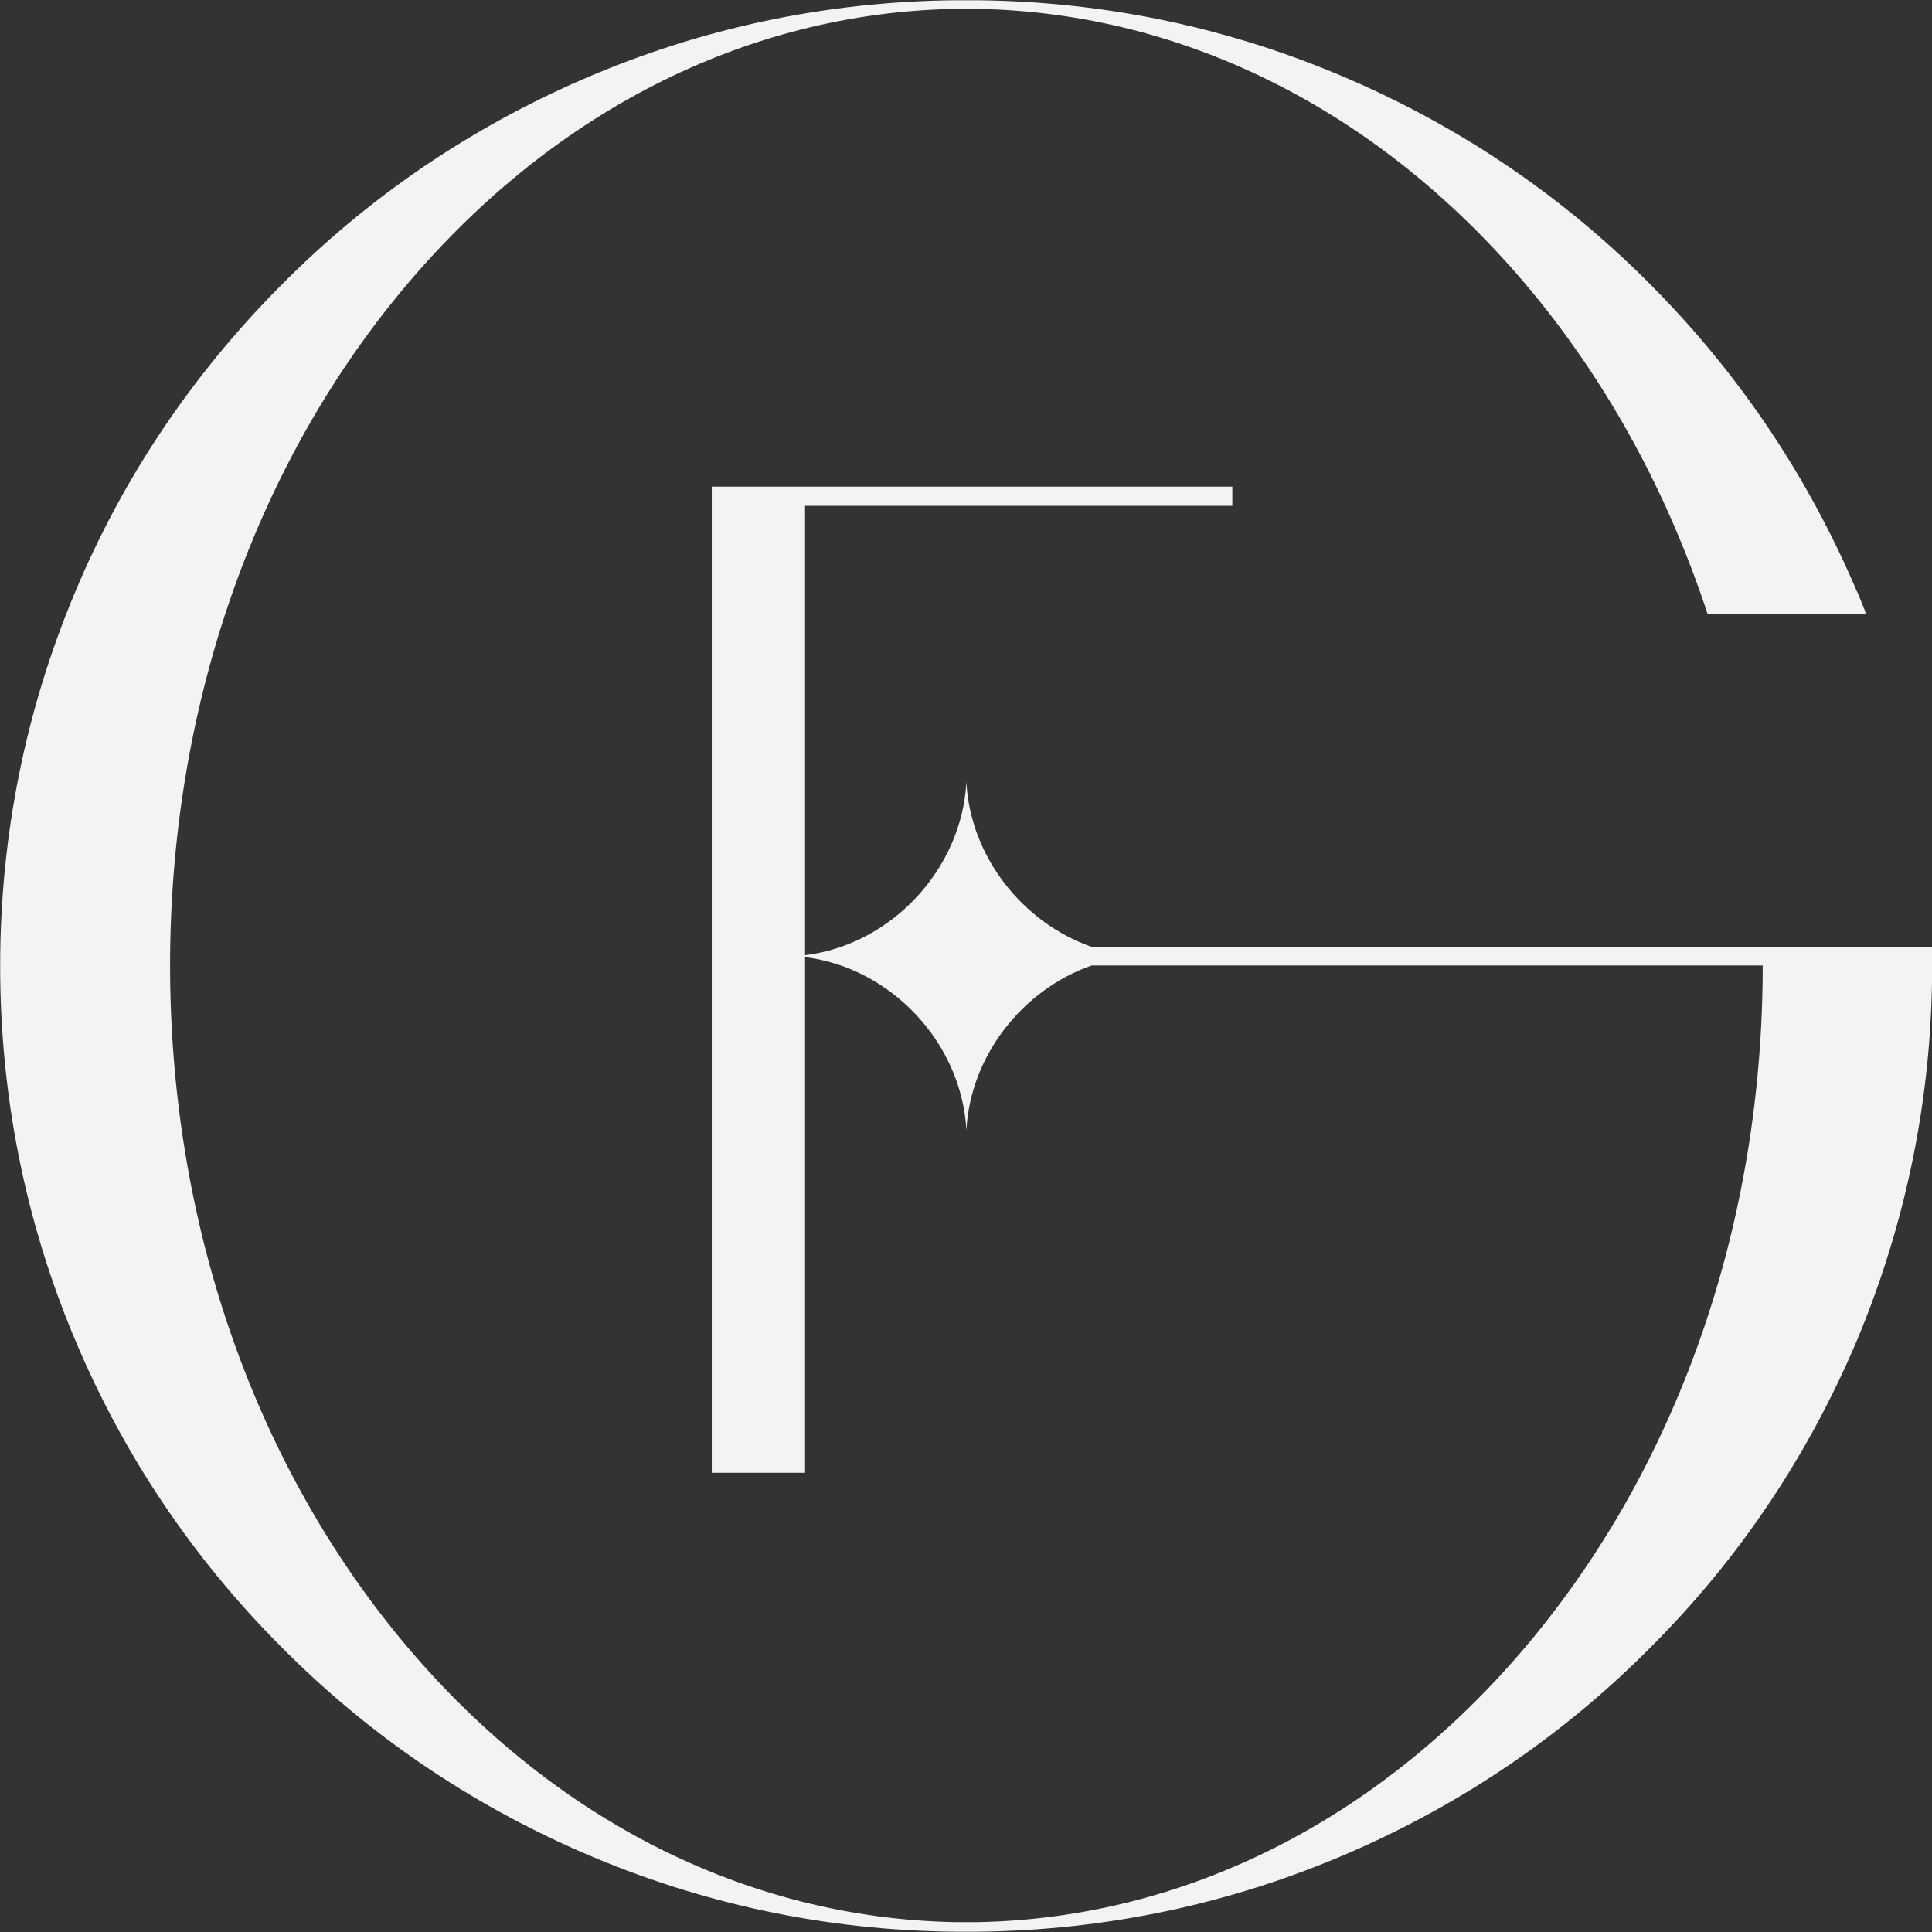
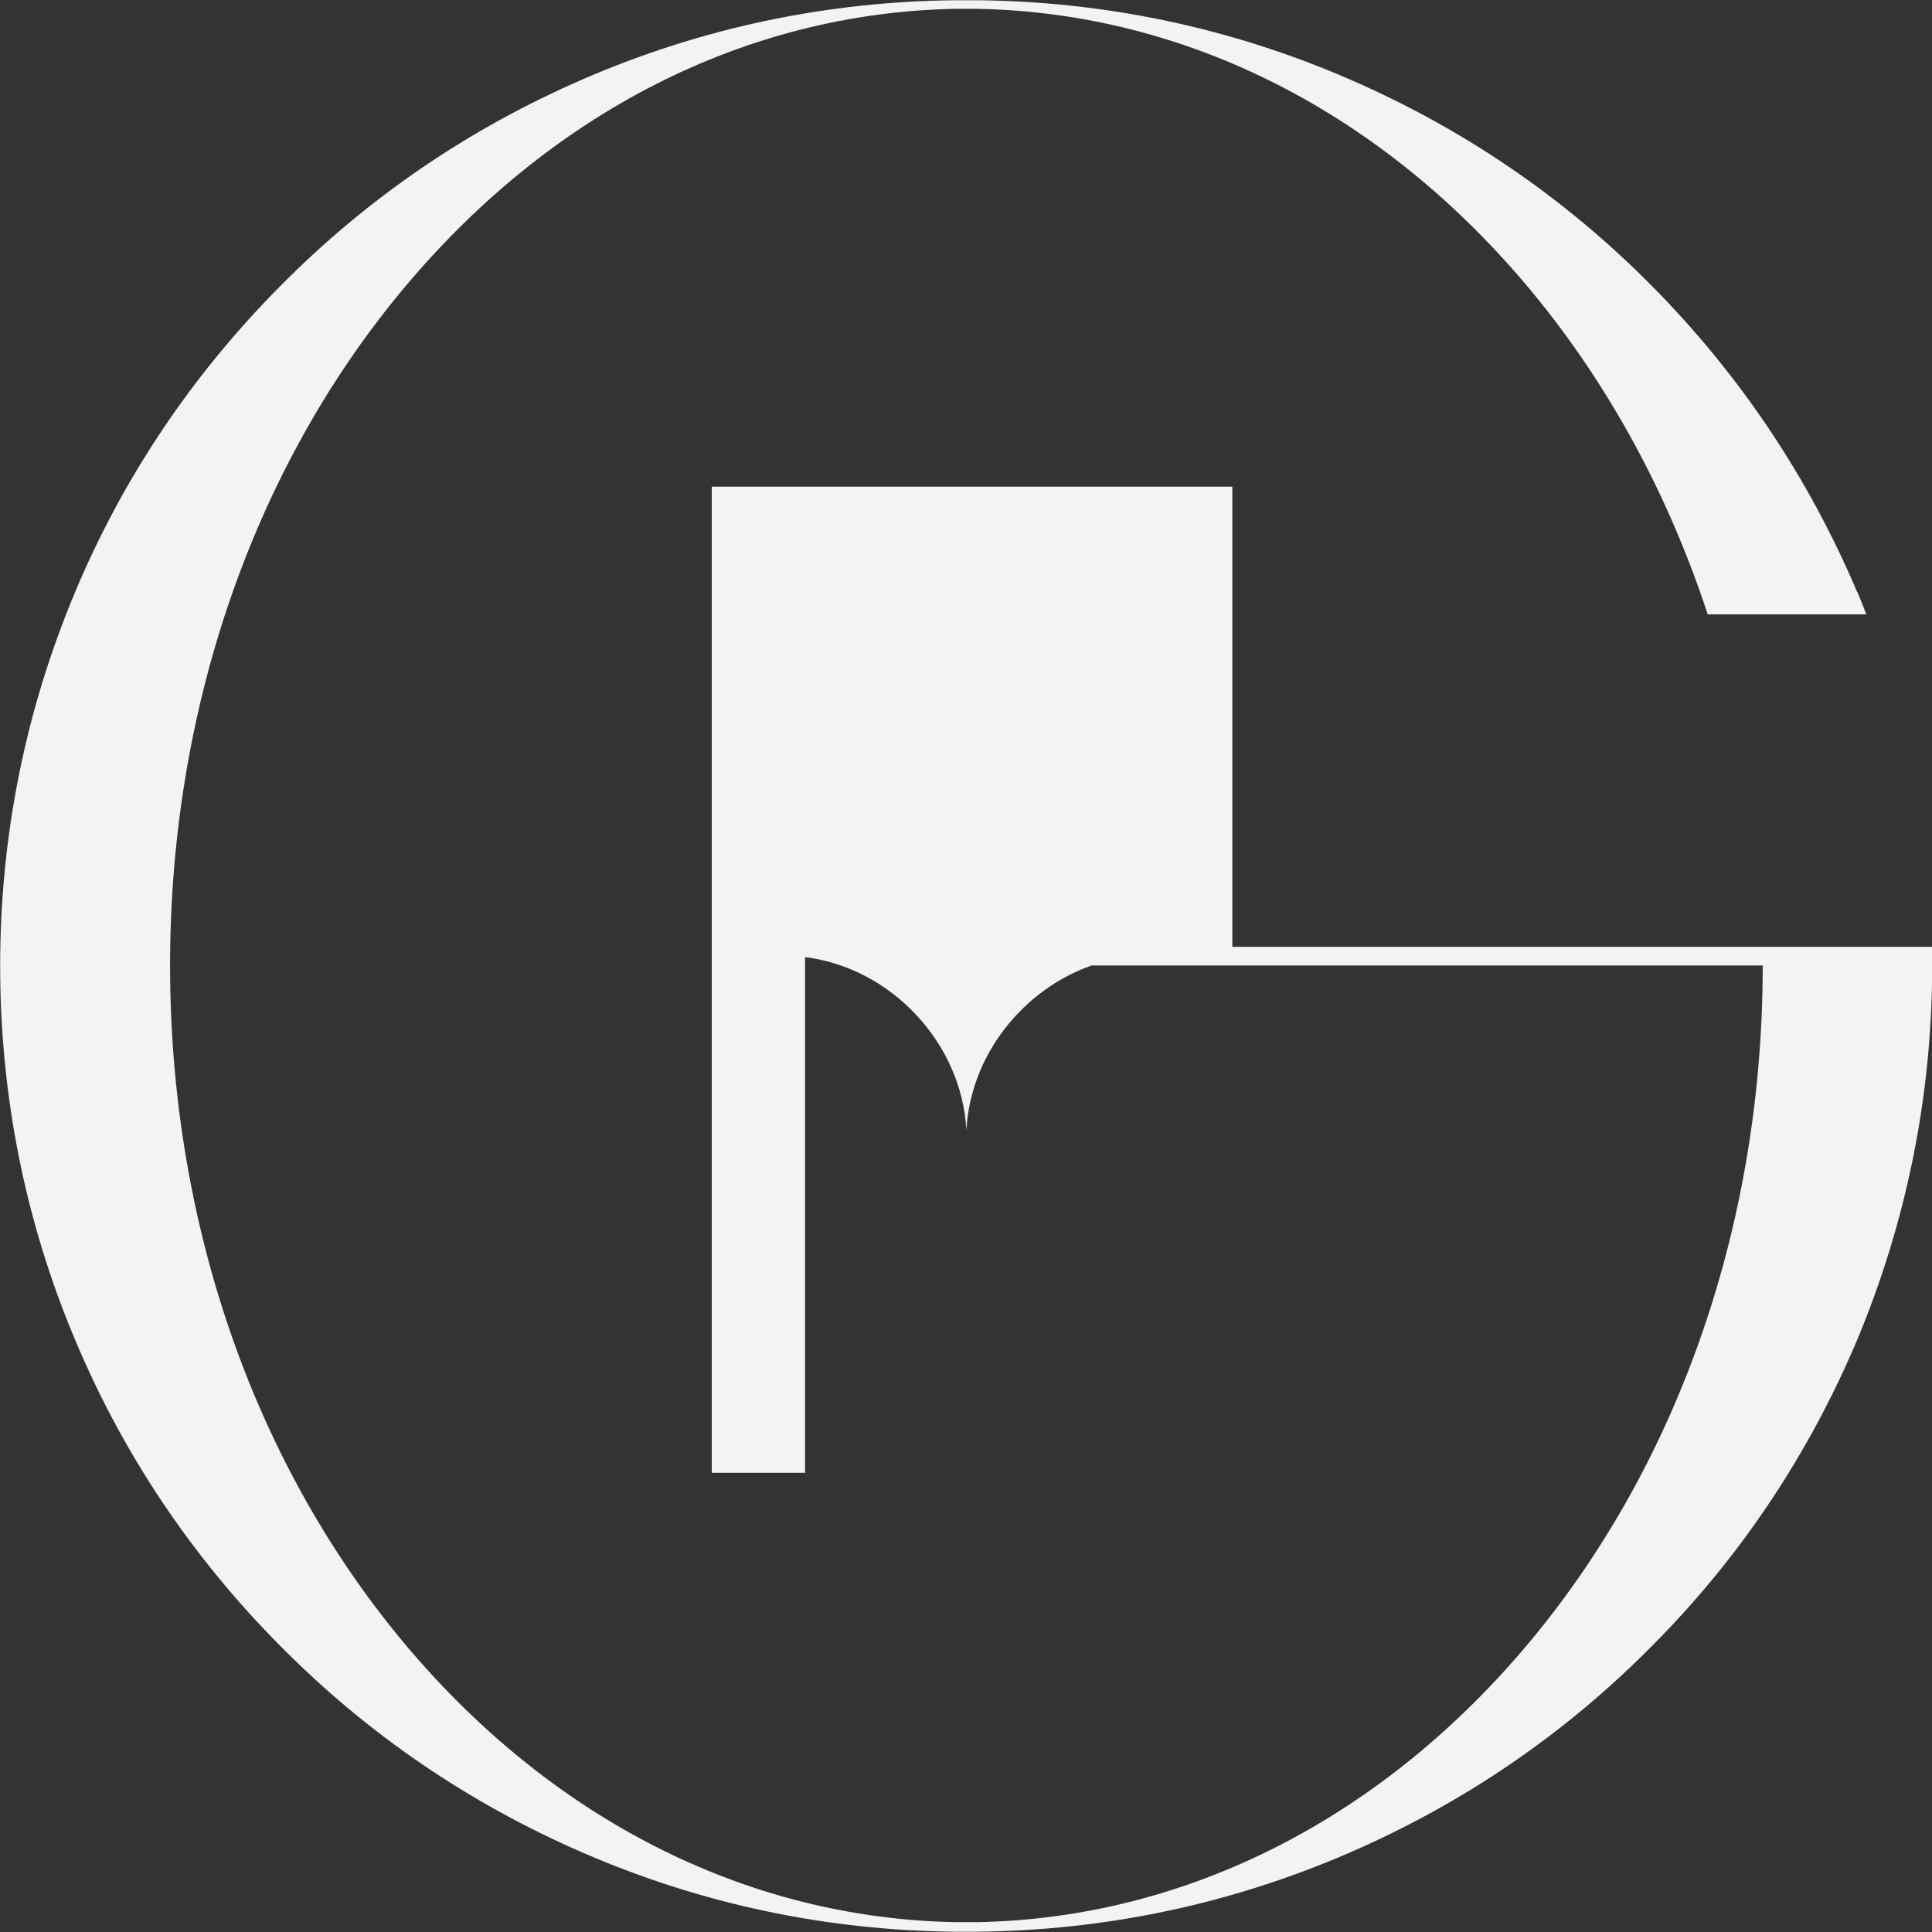
<svg xmlns="http://www.w3.org/2000/svg" width="100" height="100" viewBox="0 0 100 100" fill="none">
  <rect x="0" y="0" width="100" height="100" fill="#333333" stroke="none" />
-   <path d="M96.131 30.655C93.627 24.745 90.082 19.432 85.531 14.831C81.007 10.243 75.72 6.646 69.822 4.092C63.722 1.448 57.252 0.075 50.542 0.012H49.474C42.776 0.075 36.294 1.448 30.193 4.092C24.296 6.646 19.009 10.243 14.484 14.831C9.934 19.419 6.363 24.732 3.884 30.655C1.304 36.806 0.008 43.301 0.008 49.999C0.008 56.697 1.304 63.217 3.884 69.343C6.363 75.253 9.934 80.591 14.484 85.167C19.009 89.755 24.296 93.352 30.193 95.906C36.294 98.55 42.763 99.923 49.474 99.986H50.542C57.24 99.923 63.722 98.55 69.822 95.906C75.72 93.352 81.007 89.755 85.531 85.167C90.082 80.604 93.627 75.266 96.131 69.343C98.686 63.217 100.008 56.697 100.008 49.999V49.008H56.502C52.944 47.762 50.224 44.356 50.02 40.479C49.779 45.017 46.106 48.906 41.67 49.44V26.181H63.785V25.19H36.841V76.232H41.67V49.541C46.106 50.088 49.779 53.964 50.02 58.502C50.224 54.625 52.944 51.219 56.502 49.974H91.238C91.238 63.103 87.019 75.469 79.342 84.785C71.665 94.089 61.434 99.3 50.554 99.491H49.487C38.582 99.3 28.376 94.089 20.699 84.785C13.023 75.457 8.803 63.103 8.803 49.974C8.803 36.844 13.023 24.478 20.699 15.162C28.376 5.858 38.582 0.647 49.487 0.457H50.554C61.434 0.647 71.665 5.858 79.342 15.162C83.32 19.991 86.37 25.647 88.391 31.799H96.602C96.449 31.405 96.297 31.023 96.131 30.629" fill="#F3F3F3" />
+   <path d="M96.131 30.655C93.627 24.745 90.082 19.432 85.531 14.831C81.007 10.243 75.72 6.646 69.822 4.092C63.722 1.448 57.252 0.075 50.542 0.012H49.474C42.776 0.075 36.294 1.448 30.193 4.092C24.296 6.646 19.009 10.243 14.484 14.831C9.934 19.419 6.363 24.732 3.884 30.655C1.304 36.806 0.008 43.301 0.008 49.999C0.008 56.697 1.304 63.217 3.884 69.343C6.363 75.253 9.934 80.591 14.484 85.167C19.009 89.755 24.296 93.352 30.193 95.906C36.294 98.55 42.763 99.923 49.474 99.986H50.542C57.24 99.923 63.722 98.55 69.822 95.906C75.72 93.352 81.007 89.755 85.531 85.167C90.082 80.604 93.627 75.266 96.131 69.343C98.686 63.217 100.008 56.697 100.008 49.999V49.008H56.502C52.944 47.762 50.224 44.356 50.02 40.479C49.779 45.017 46.106 48.906 41.67 49.44H63.785V25.19H36.841V76.232H41.67V49.541C46.106 50.088 49.779 53.964 50.02 58.502C50.224 54.625 52.944 51.219 56.502 49.974H91.238C91.238 63.103 87.019 75.469 79.342 84.785C71.665 94.089 61.434 99.3 50.554 99.491H49.487C38.582 99.3 28.376 94.089 20.699 84.785C13.023 75.457 8.803 63.103 8.803 49.974C8.803 36.844 13.023 24.478 20.699 15.162C28.376 5.858 38.582 0.647 49.487 0.457H50.554C61.434 0.647 71.665 5.858 79.342 15.162C83.32 19.991 86.37 25.647 88.391 31.799H96.602C96.449 31.405 96.297 31.023 96.131 30.629" fill="#F3F3F3" />
</svg>